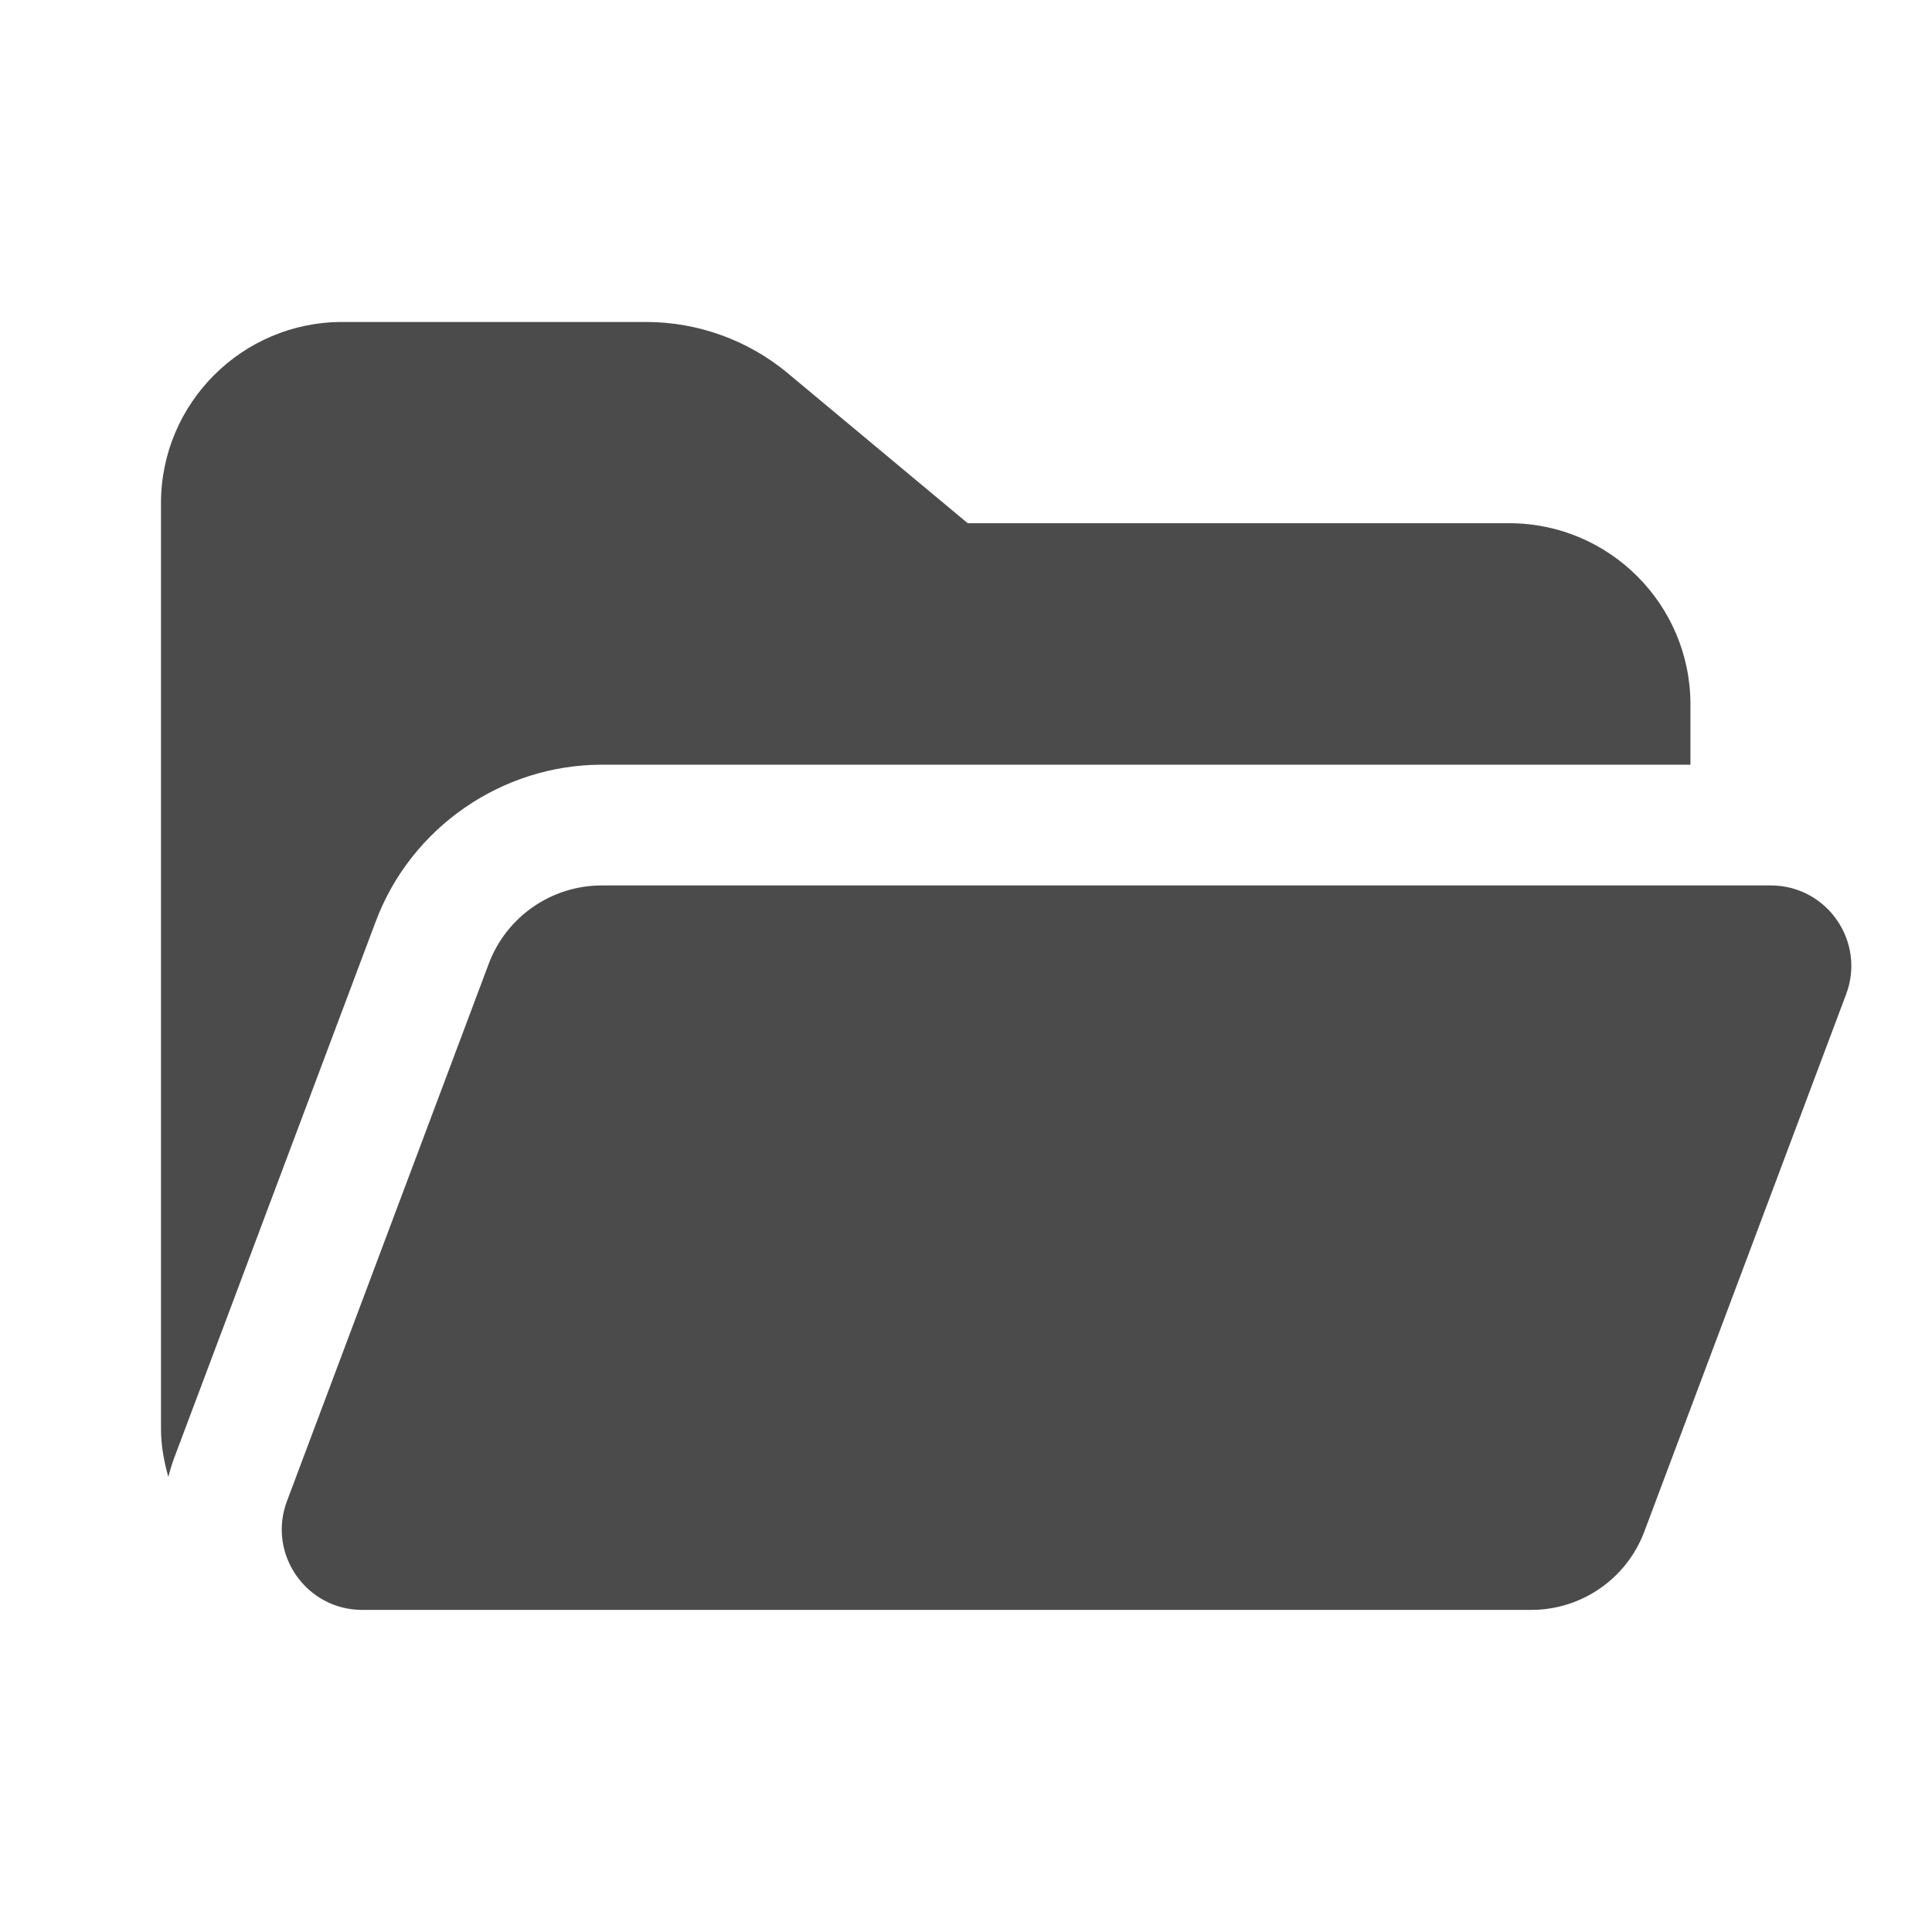
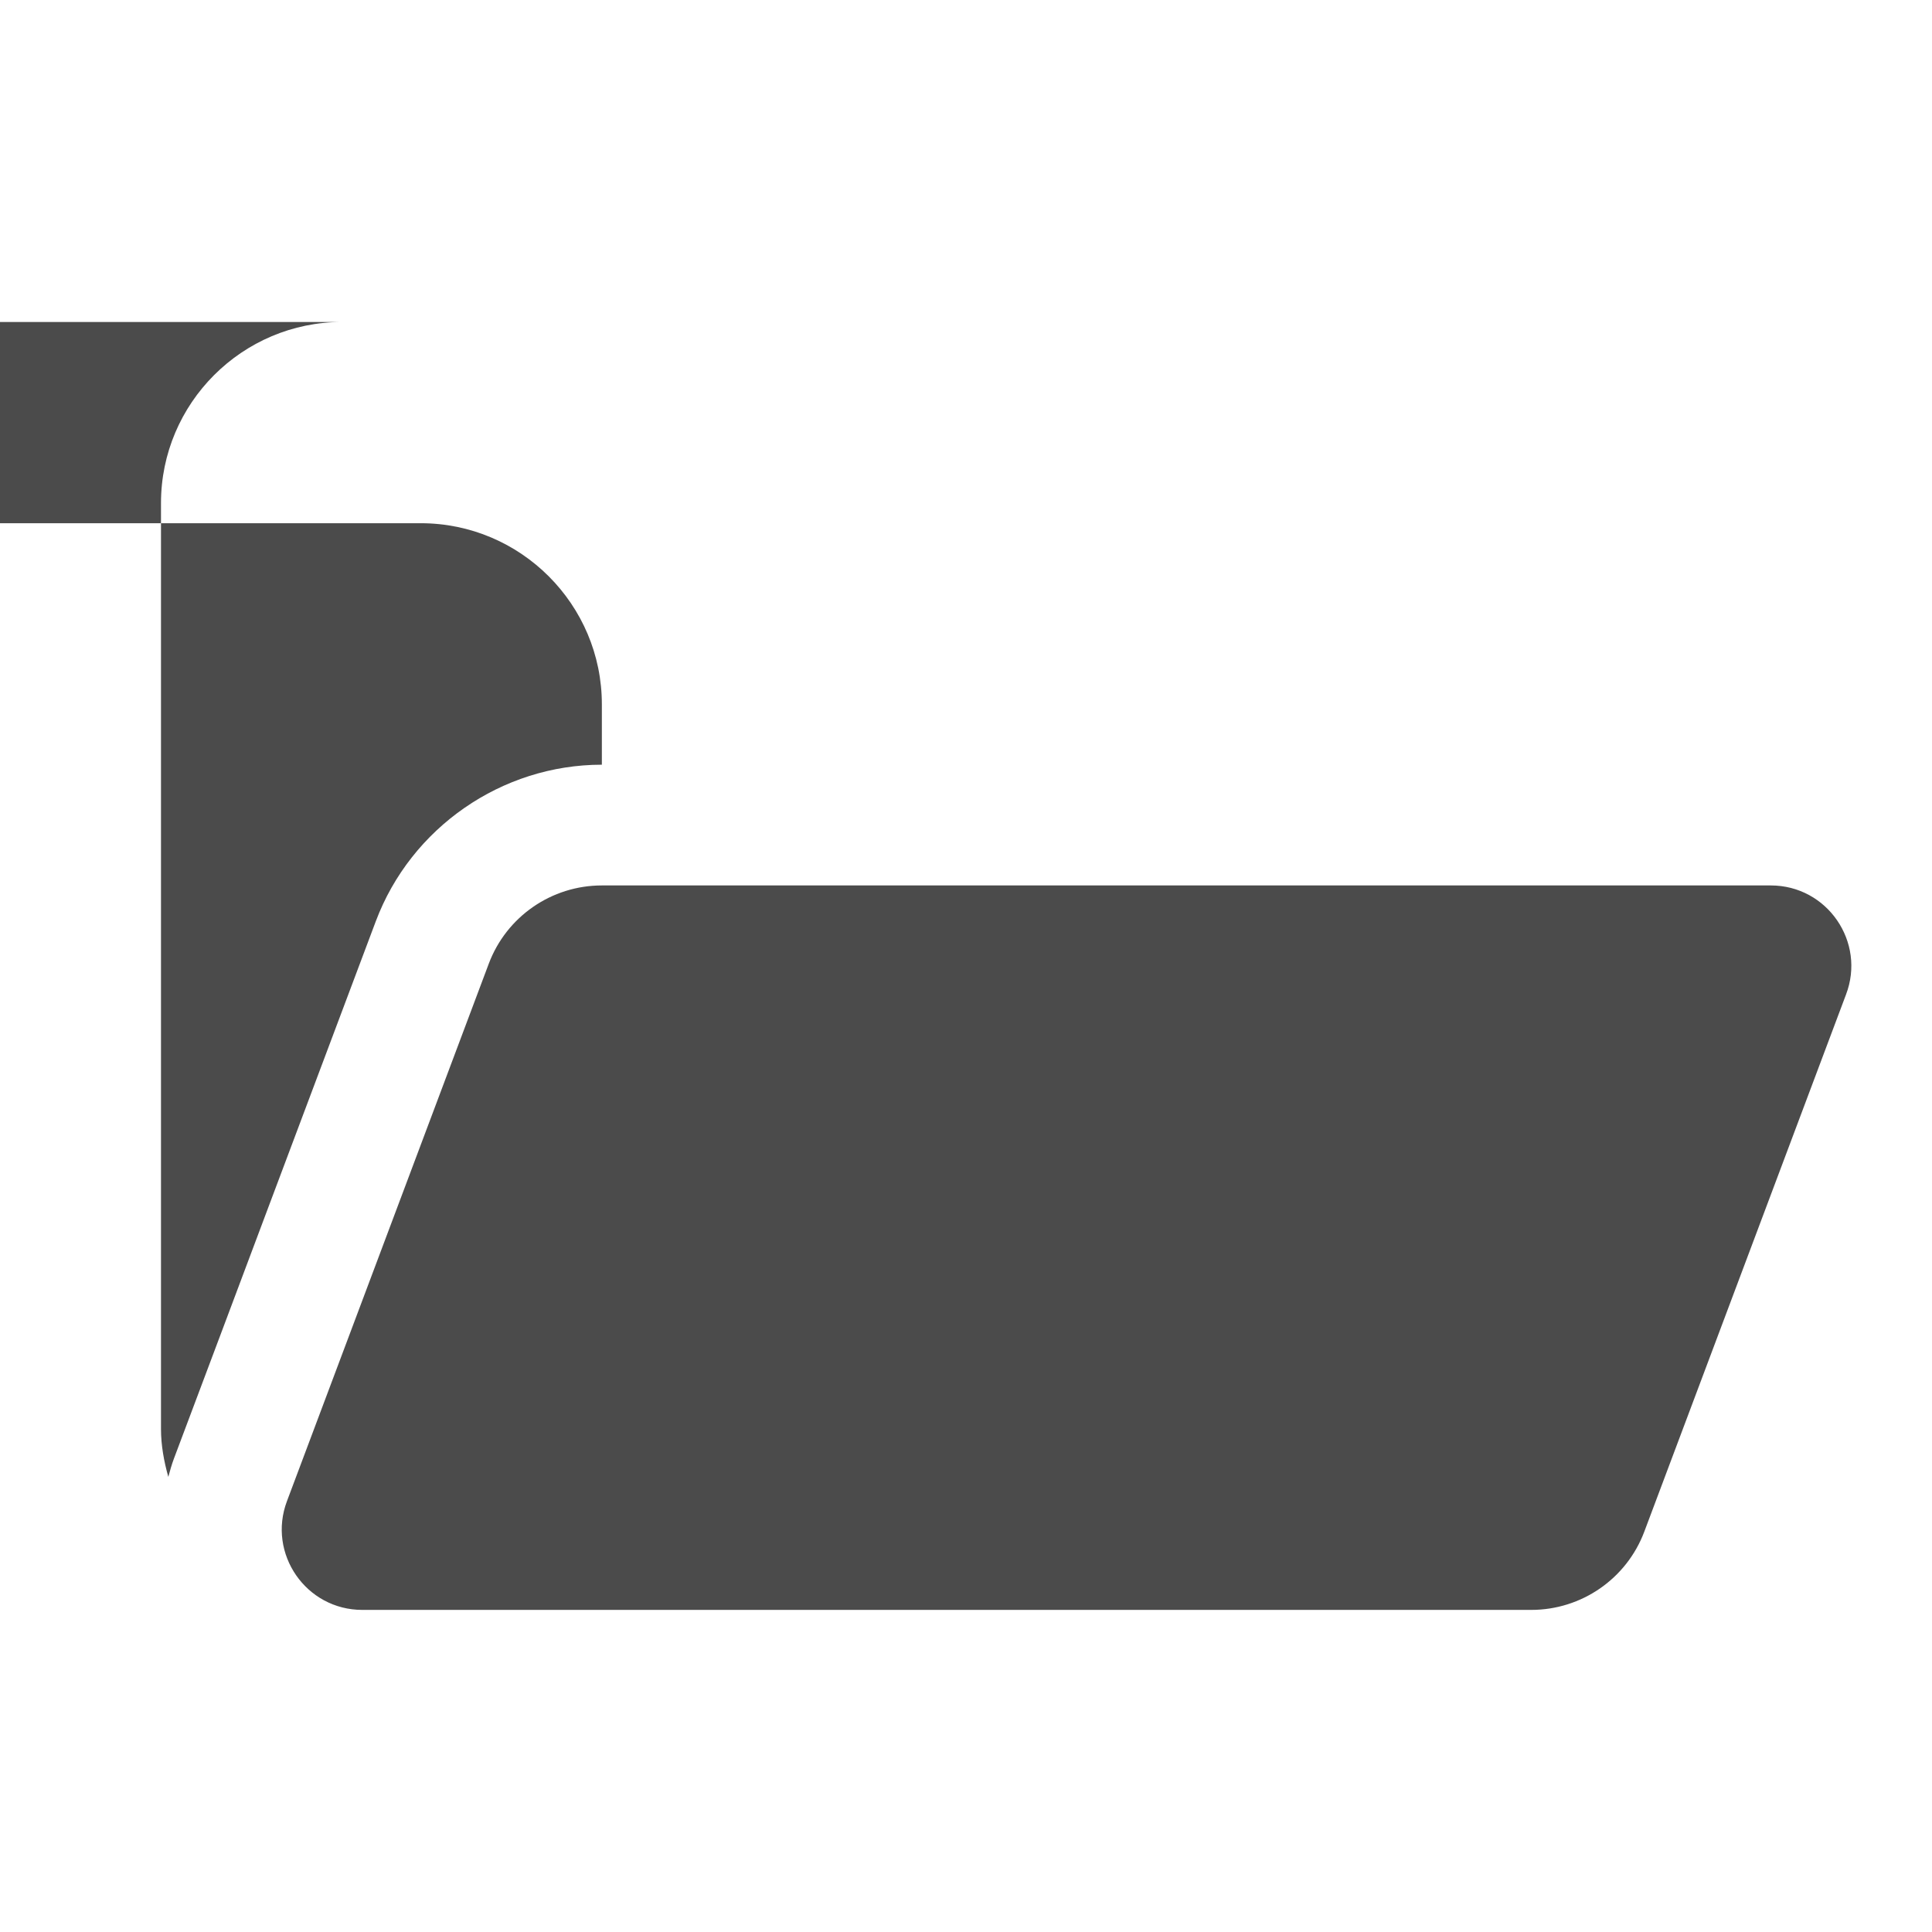
<svg xmlns="http://www.w3.org/2000/svg" x="0px" y="0px" width="100" height="100" viewBox="0,0,256,256">
  <g fill="#4b4b4b" fill-rule="nonzero" stroke="none" stroke-width="1" stroke-linecap="butt" stroke-linejoin="miter" stroke-miterlimit="10" stroke-dasharray="" stroke-dashoffset="0" font-family="none" font-weight="none" font-size="none" text-anchor="none" style="mix-blend-mode: normal">
    <g transform="scale(5.333,5.333)">
-       <path d="M8.5,8c-2.481,0 -4.5,2.019 -4.5,4.5v23c0,0.417 0.075,0.812 0.182,1.195c0.041,-0.152 0.083,-0.304 0.139,-0.453l1.219,-3.242l1.076,-2.867l2.721,-7.242c0.874,-2.328 3.131,-3.891 5.617,-3.891h27.047v-1.5c0,-2.481 -2.019,-4.5 -4.5,-4.5h-13.457l-4.471,-3.727c-0.986,-0.822 -2.237,-1.273 -3.52,-1.273zM14.953,22c-1.25,0 -2.37,0.775 -2.809,1.945l-5.014,13.352c-0.492,1.307 0.474,2.703 1.871,2.703h29.045c1.25,0 2.37,-0.775 2.809,-1.945l5.01,-13.34c0.501,-1.309 -0.465,-2.715 -1.867,-2.715z" />
+       <path d="M8.5,8c-2.481,0 -4.5,2.019 -4.5,4.5v23c0,0.417 0.075,0.812 0.182,1.195c0.041,-0.152 0.083,-0.304 0.139,-0.453l1.219,-3.242l1.076,-2.867l2.721,-7.242c0.874,-2.328 3.131,-3.891 5.617,-3.891v-1.5c0,-2.481 -2.019,-4.5 -4.5,-4.5h-13.457l-4.471,-3.727c-0.986,-0.822 -2.237,-1.273 -3.52,-1.273zM14.953,22c-1.25,0 -2.37,0.775 -2.809,1.945l-5.014,13.352c-0.492,1.307 0.474,2.703 1.871,2.703h29.045c1.25,0 2.37,-0.775 2.809,-1.945l5.01,-13.34c0.501,-1.309 -0.465,-2.715 -1.867,-2.715z" />
    </g>
  </g>
</svg>